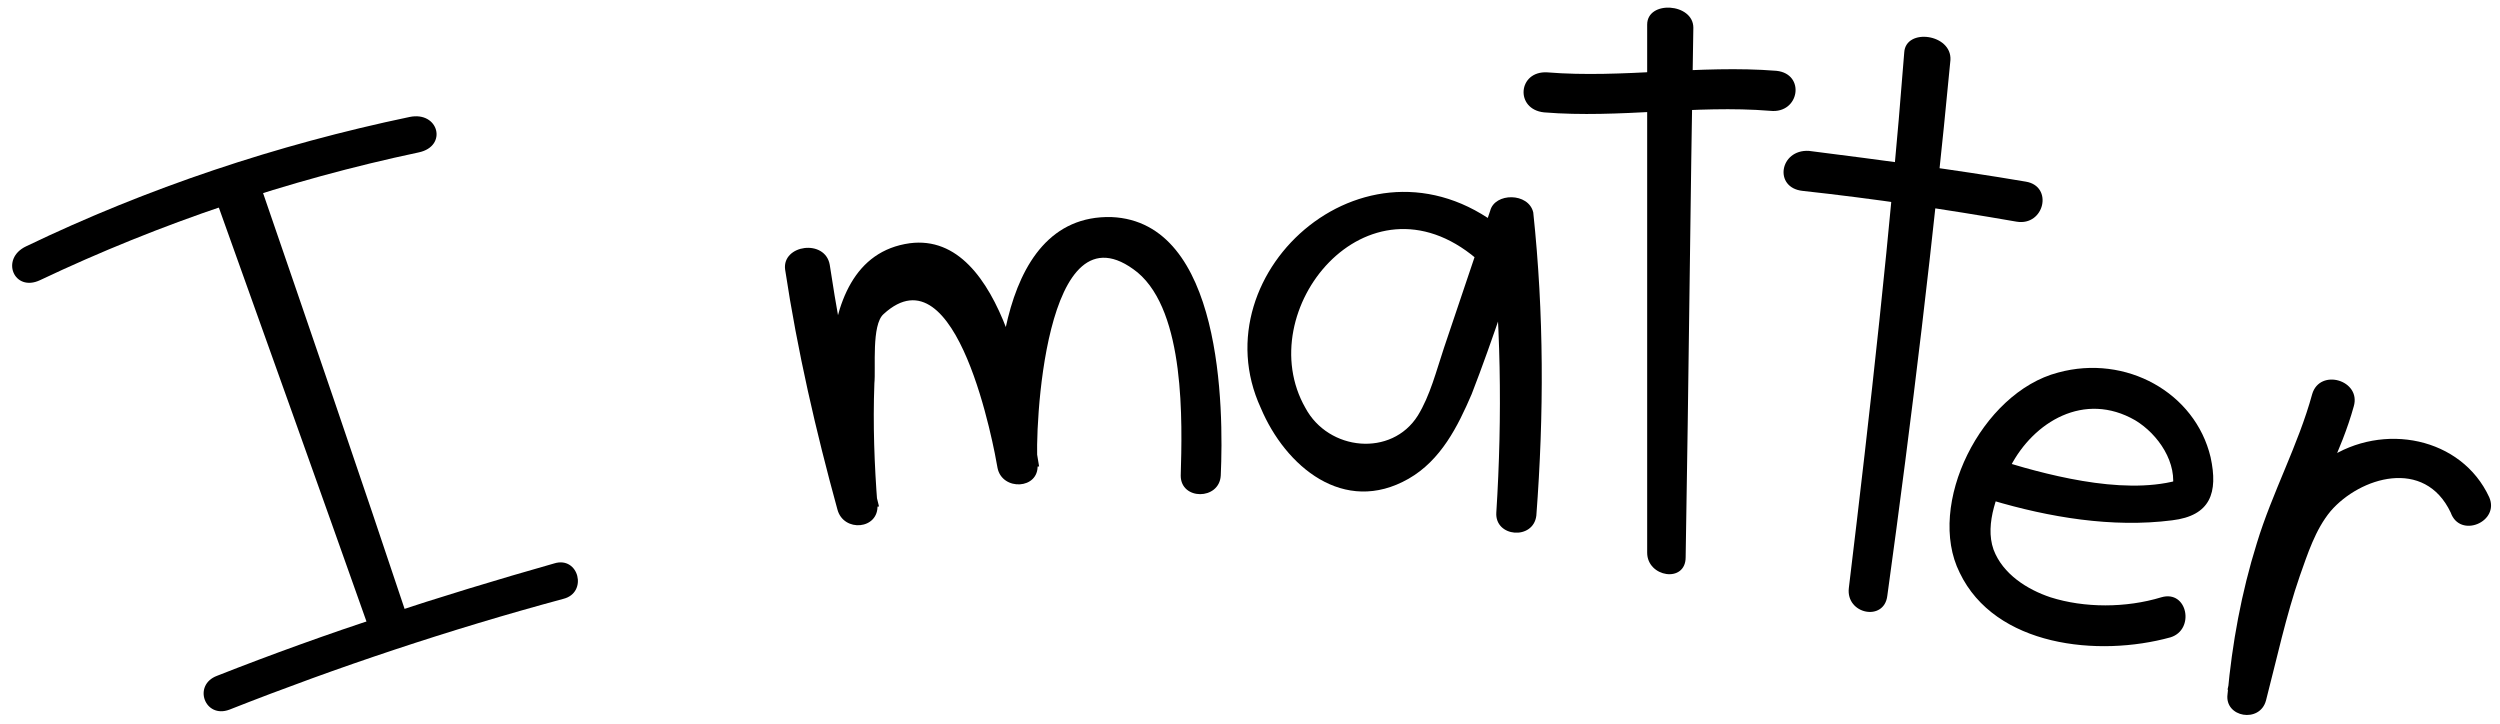
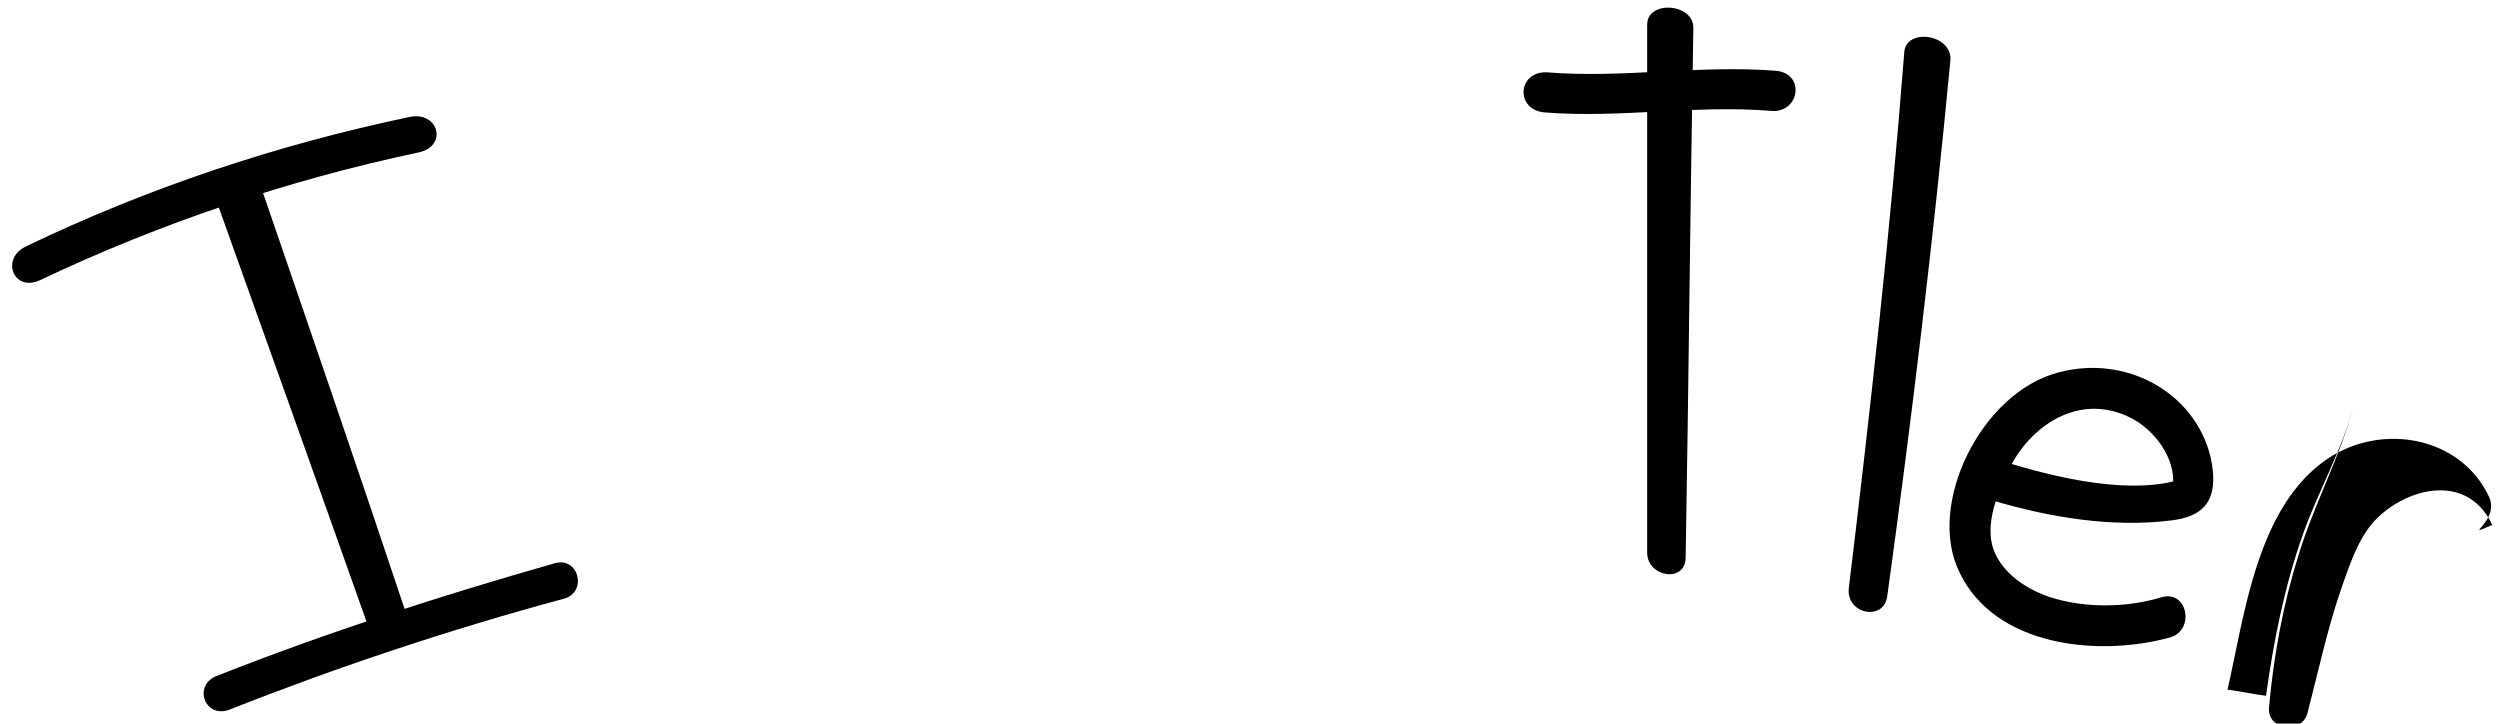
<svg xmlns="http://www.w3.org/2000/svg" fill="#000000" height="47" preserveAspectRatio="xMidYMid meet" version="1" viewBox="-0.8 -0.5 162.4 47.0" width="162.4" zoomAndPan="magnify">
  <g>
    <g id="change1_4">
      <path d="M1.8,17.7c7.8-3.7,16.1-6.5,24.6-8.3c1.9-0.4,1.3-2.7-0.6-2.3c-8.6,1.8-17,4.6-24.9,8.4 C-0.8,16.3,0.1,18.5,1.8,17.7L1.8,17.7z" fill="#000000" />
    </g>
    <g id="change1_2">
      <path d="M13.1,12.1c3.4,9.5,6.8,19,10.2,28.6c0.5,1.4,3,0.8,2.5-0.7c-3.2-9.6-6.5-19.2-9.8-28.8 C15.5,9.7,12.6,10.6,13.1,12.1C13.1,12.1,13.1,12.1,13.1,12.1z" fill="#000000" />
    </g>
    <g id="change1_1">
      <path d="M14.1,45.6c7.1-2.8,14.3-5.2,21.7-7.2c1.6-0.4,1-2.8-0.6-2.3c-7.4,2.1-14.8,4.5-21.9,7.3 C11.7,44,12.5,46.2,14.1,45.6L14.1,45.6z" fill="#000000" />
    </g>
    <g id="change2_1">
-       <path d="M97.1,14.6C88.3,7.1,77,17.1,81.1,26c1.6,3.8,5.4,7,9.6,4.6c2.1-1.2,3.2-3.4,4.1-5.5 c1.4-3.6,2.6-7.4,3.9-11.1c-0.9-0.1-1.8-0.1-2.7-0.1c0.7,6.3,0.8,12.6,0.4,18.9c-0.1,1.6,2.4,1.8,2.6,0.2 c0.5-6.6,0.5-13.1-0.2-19.7C98.5,12,96.3,12,96,13.2c-1,3-2,5.9-3,8.9c-0.5,1.5-0.9,3.1-1.7,4.4c-1.7,2.7-5.8,2.3-7.3-0.5 c-3.6-6.3,4-15.7,11.1-9.7C96.3,17.4,98.4,15.8,97.1,14.6L97.1,14.6z" fill="#000000" />
-     </g>
+       </g>
    <g id="change3_2">
-       <path d="M50.2,17c0.8,5.3,2,10.5,3.4,15.6c0.4,1.5,2.7,1.3,2.6-0.3c-0.2-2.6-0.3-5.2-0.2-7.9 c0.1-1-0.2-3.8,0.6-4.5c4.8-4.4,7.2,8.8,7.4,10c0.3,1.5,2.7,1.4,2.6-0.2c-0.2-2,0.4-17.4,6.5-12.5c3.1,2.6,2.9,9.7,2.8,13.2 c0,1.6,2.5,1.6,2.6,0c0.2-4.4,0.1-16.5-7.1-16.8c-7.8-0.2-7.7,12.2-7.3,16.4c0.9-0.1,1.7-0.1,2.6-0.2c-0.6-3.6-2.2-15.3-8.4-14.5 c-7.2,1-5,13.4-4.6,17.4c0.9-0.1,1.7-0.2,2.6-0.3c-1.3-5.2-2.4-10.4-3.2-15.7C52.8,15,50,15.4,50.2,17C50.2,17,50.2,17,50.2,17z" fill="#000000" />
-     </g>
+       </g>
    <g id="change3_1">
-       <path d="M160.9,31.8c-1.8-3.9-6.9-4.9-10.5-2.5c-4.6,3.1-5.4,10.2-6.5,15c0.8,0.1,1.7,0.3,2.5,0.4 c0.5-3.6,1.2-7.1,2.4-10.5c1-2.8,2.5-5.4,3.3-8.3c0.5-1.7-2.2-2.5-2.7-0.8c-0.9,3.3-2.6,6.4-3.6,9.7c-1,3.2-1.6,6.5-1.9,9.8 c-0.2,1.5,2.1,1.9,2.5,0.4c0.7-2.7,1.3-5.5,2.2-8.1c0.5-1.4,1-3,2-4.2c1.9-2.2,6.1-3.5,7.8,0.1C159,34.5,161.6,33.4,160.9,31.8 L160.9,31.8z" fill="#000000" />
+       <path d="M160.9,31.8c-1.8-3.9-6.9-4.9-10.5-2.5c-4.6,3.1-5.4,10.2-6.5,15c0.8,0.1,1.7,0.3,2.5,0.4 c0.5-3.6,1.2-7.1,2.4-10.5c1-2.8,2.5-5.4,3.3-8.3c-0.9,3.3-2.6,6.4-3.6,9.7c-1,3.2-1.6,6.5-1.9,9.8 c-0.2,1.5,2.1,1.9,2.5,0.4c0.7-2.7,1.3-5.5,2.2-8.1c0.5-1.4,1-3,2-4.2c1.9-2.2,6.1-3.5,7.8,0.1C159,34.5,161.6,33.4,160.9,31.8 L160.9,31.8z" fill="#000000" />
    </g>
    <g id="change1_3">
      <path d="M128.6,32c3.7,1.1,7.8,1.8,11.7,1.3c2.5-0.3,3-1.8,2.5-4.1c-1-4.2-5.5-6.7-9.9-5.5c-5,1.3-8.6,8.6-6.4,13 c2.3,4.8,9,5.5,13.7,4.2c1.6-0.5,1.1-3.1-0.6-2.6c-2.3,0.7-5,0.7-7.2,0c-1.5-0.5-3.1-1.5-3.7-3.1c-0.6-1.7,0.3-3.8,1.1-5.4 c1.5-2.9,4.8-4.9,8.1-3c1.5,0.9,2.8,2.8,2.4,4.6c0.3-0.3,0.7-0.6,1-0.9c-3.5,1.3-8.6,0-11.9-1C127.6,29,127,31.6,128.6,32 L128.6,32z" fill="#000000" />
    </g>
    <g id="change4_2">
      <path d="M106.2,1.1c0,11.4,0,22.9,0,34.3c0,1.6,2.5,2,2.5,0.3c0.2-11.5,0.3-23,0.5-34.4 C109.2-0.3,106.2-0.5,106.2,1.1L106.2,1.1z" fill="#000000" />
    </g>
    <g id="change4_1">
      <path d="M99.5,6.8c4.9,0.4,9.8-0.5,14.7-0.1c1.9,0.2,2.3-2.4,0.4-2.6c-5-0.4-10,0.5-14.9,0.1 C97.8,4.1,97.6,6.6,99.5,6.8L99.5,6.8z" fill="#000000" />
    </g>
    <g id="change5_1">
      <path d="M122.9,2.9c-0.9,11.6-2.2,23.2-3.6,34.8c-0.2,1.7,2.3,2.2,2.5,0.5c1.6-11.6,3-23.2,4.1-34.8 C126,1.7,123,1.3,122.9,2.9L122.9,2.9z" fill="#000000" />
    </g>
    <g id="change5_2">
-       <path d="M116.3,11.9c4.6,0.5,9.3,1.2,13.9,2c1.8,0.3,2.4-2.3,0.6-2.6c-4.7-0.8-9.4-1.4-14.1-2 C114.8,9.2,114.4,11.7,116.3,11.9L116.3,11.9z" fill="#000000" />
-     </g>
+       </g>
  </g>
</svg>